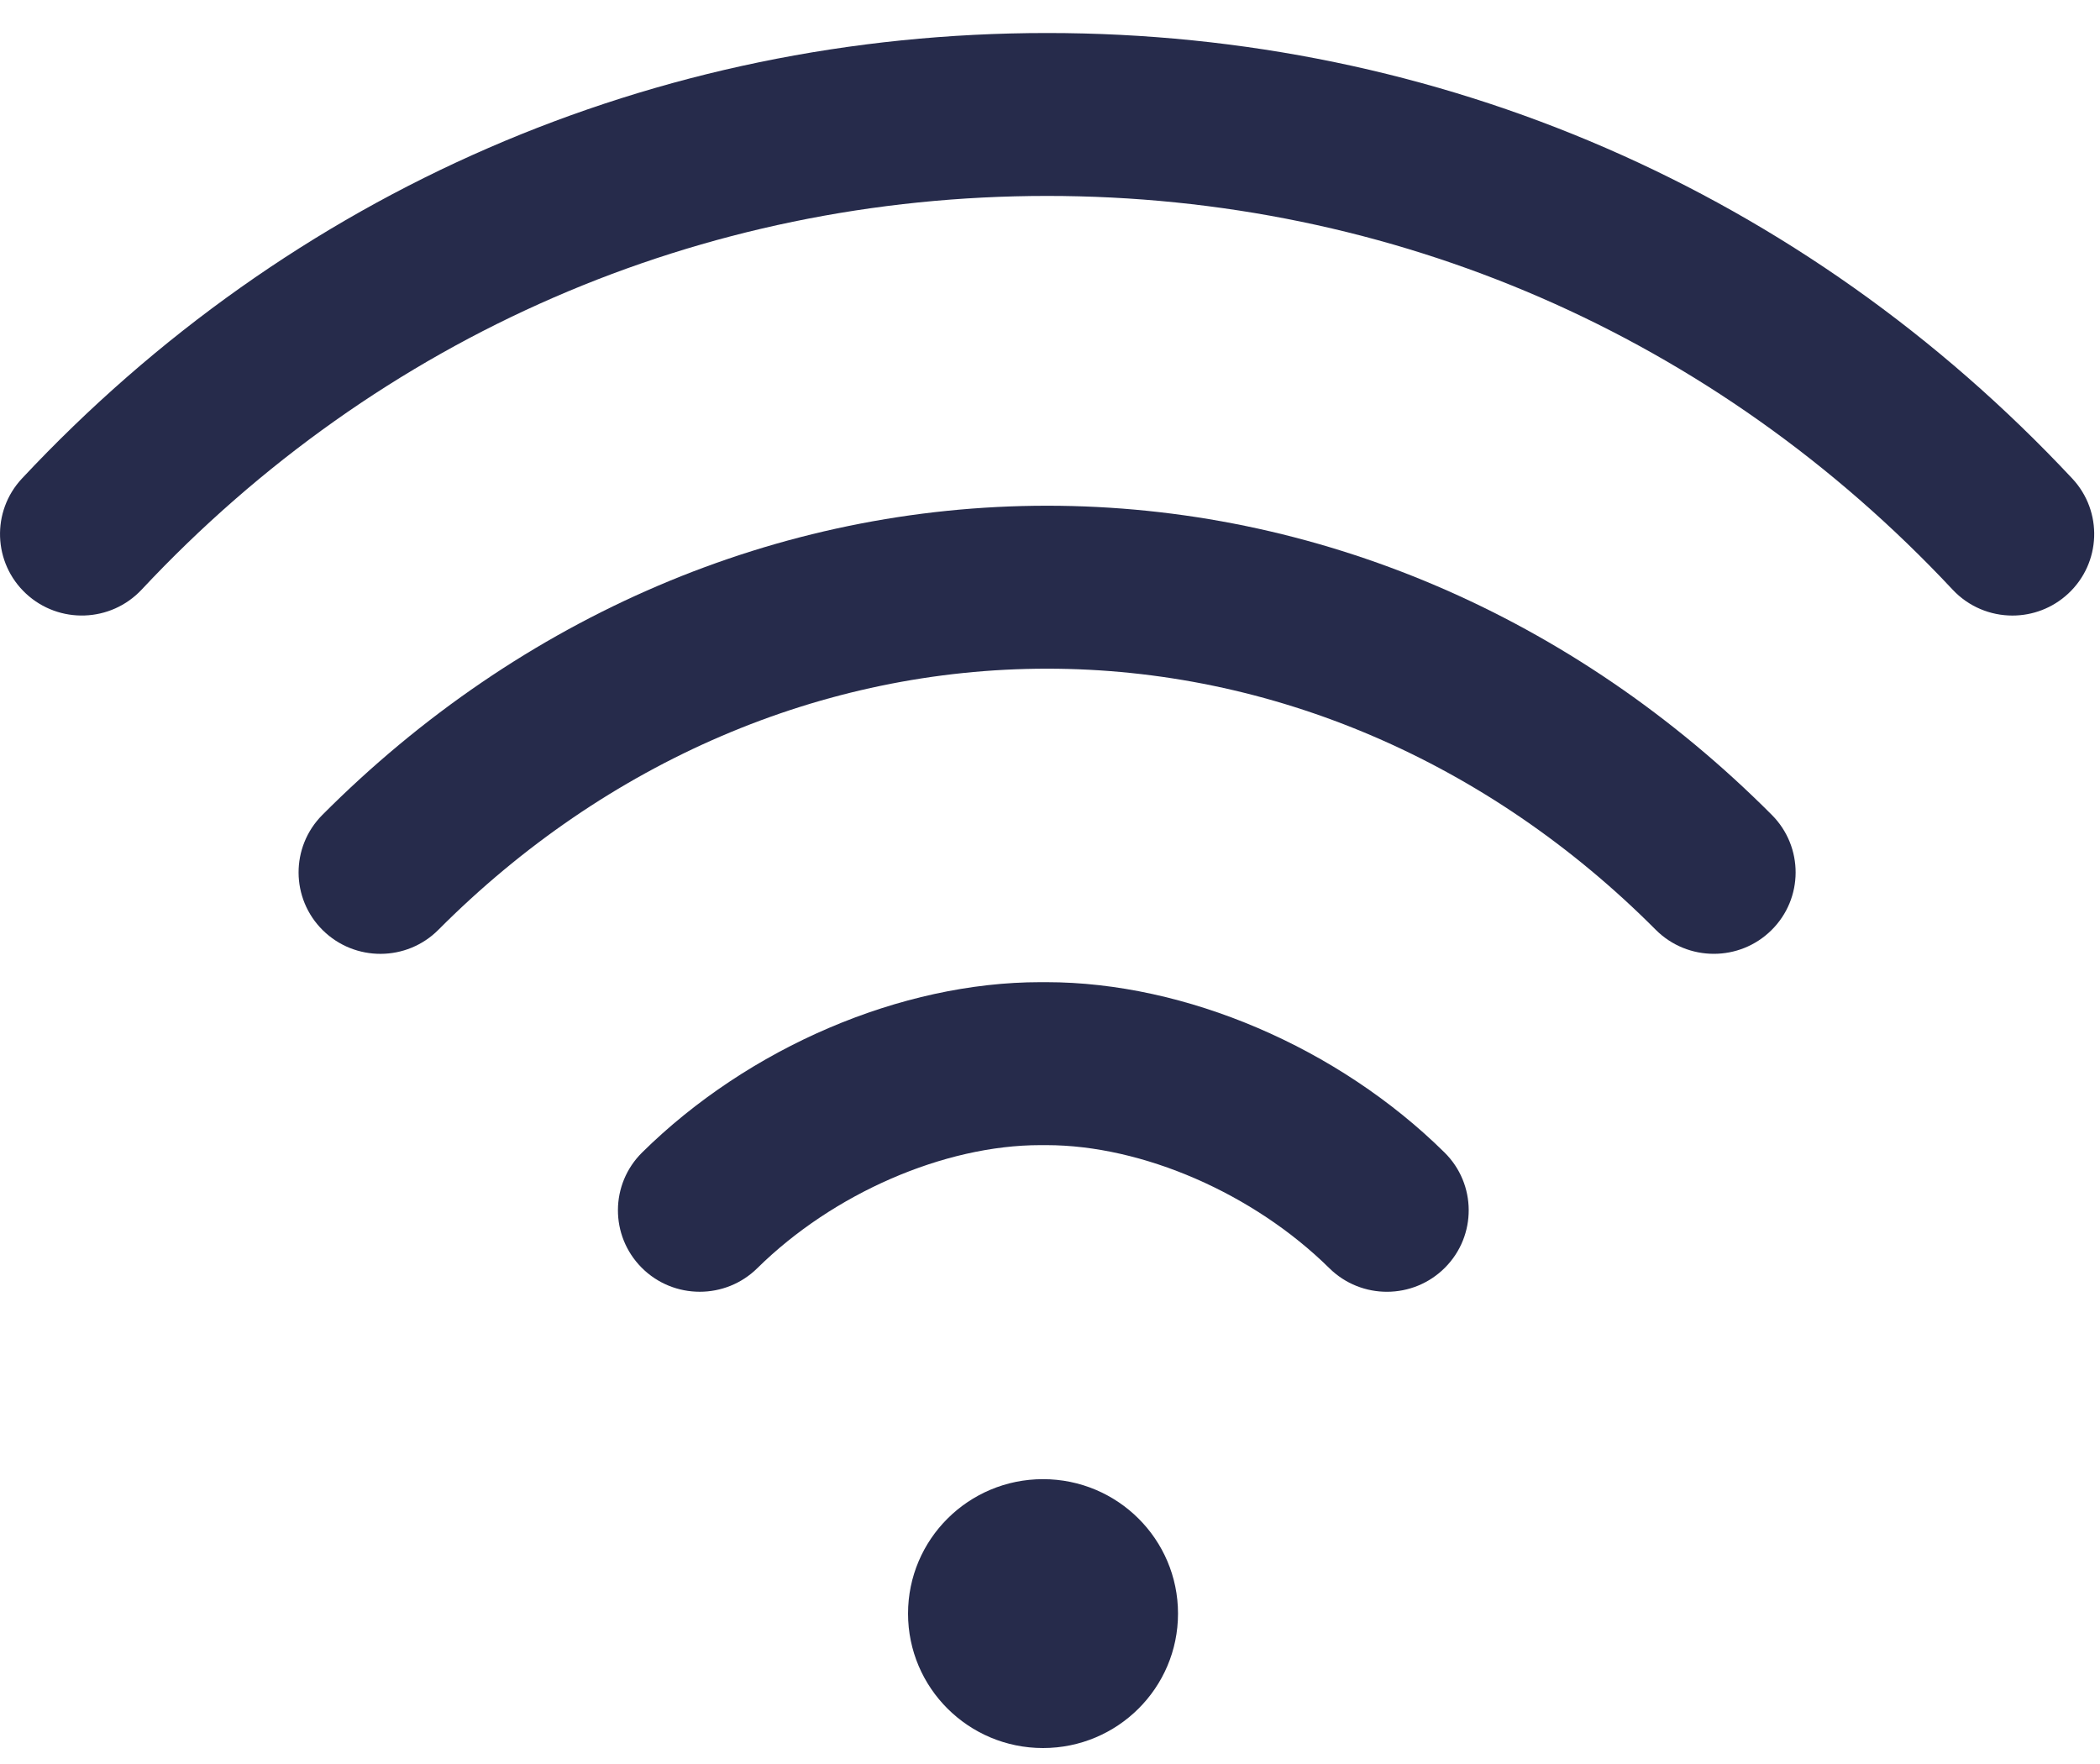
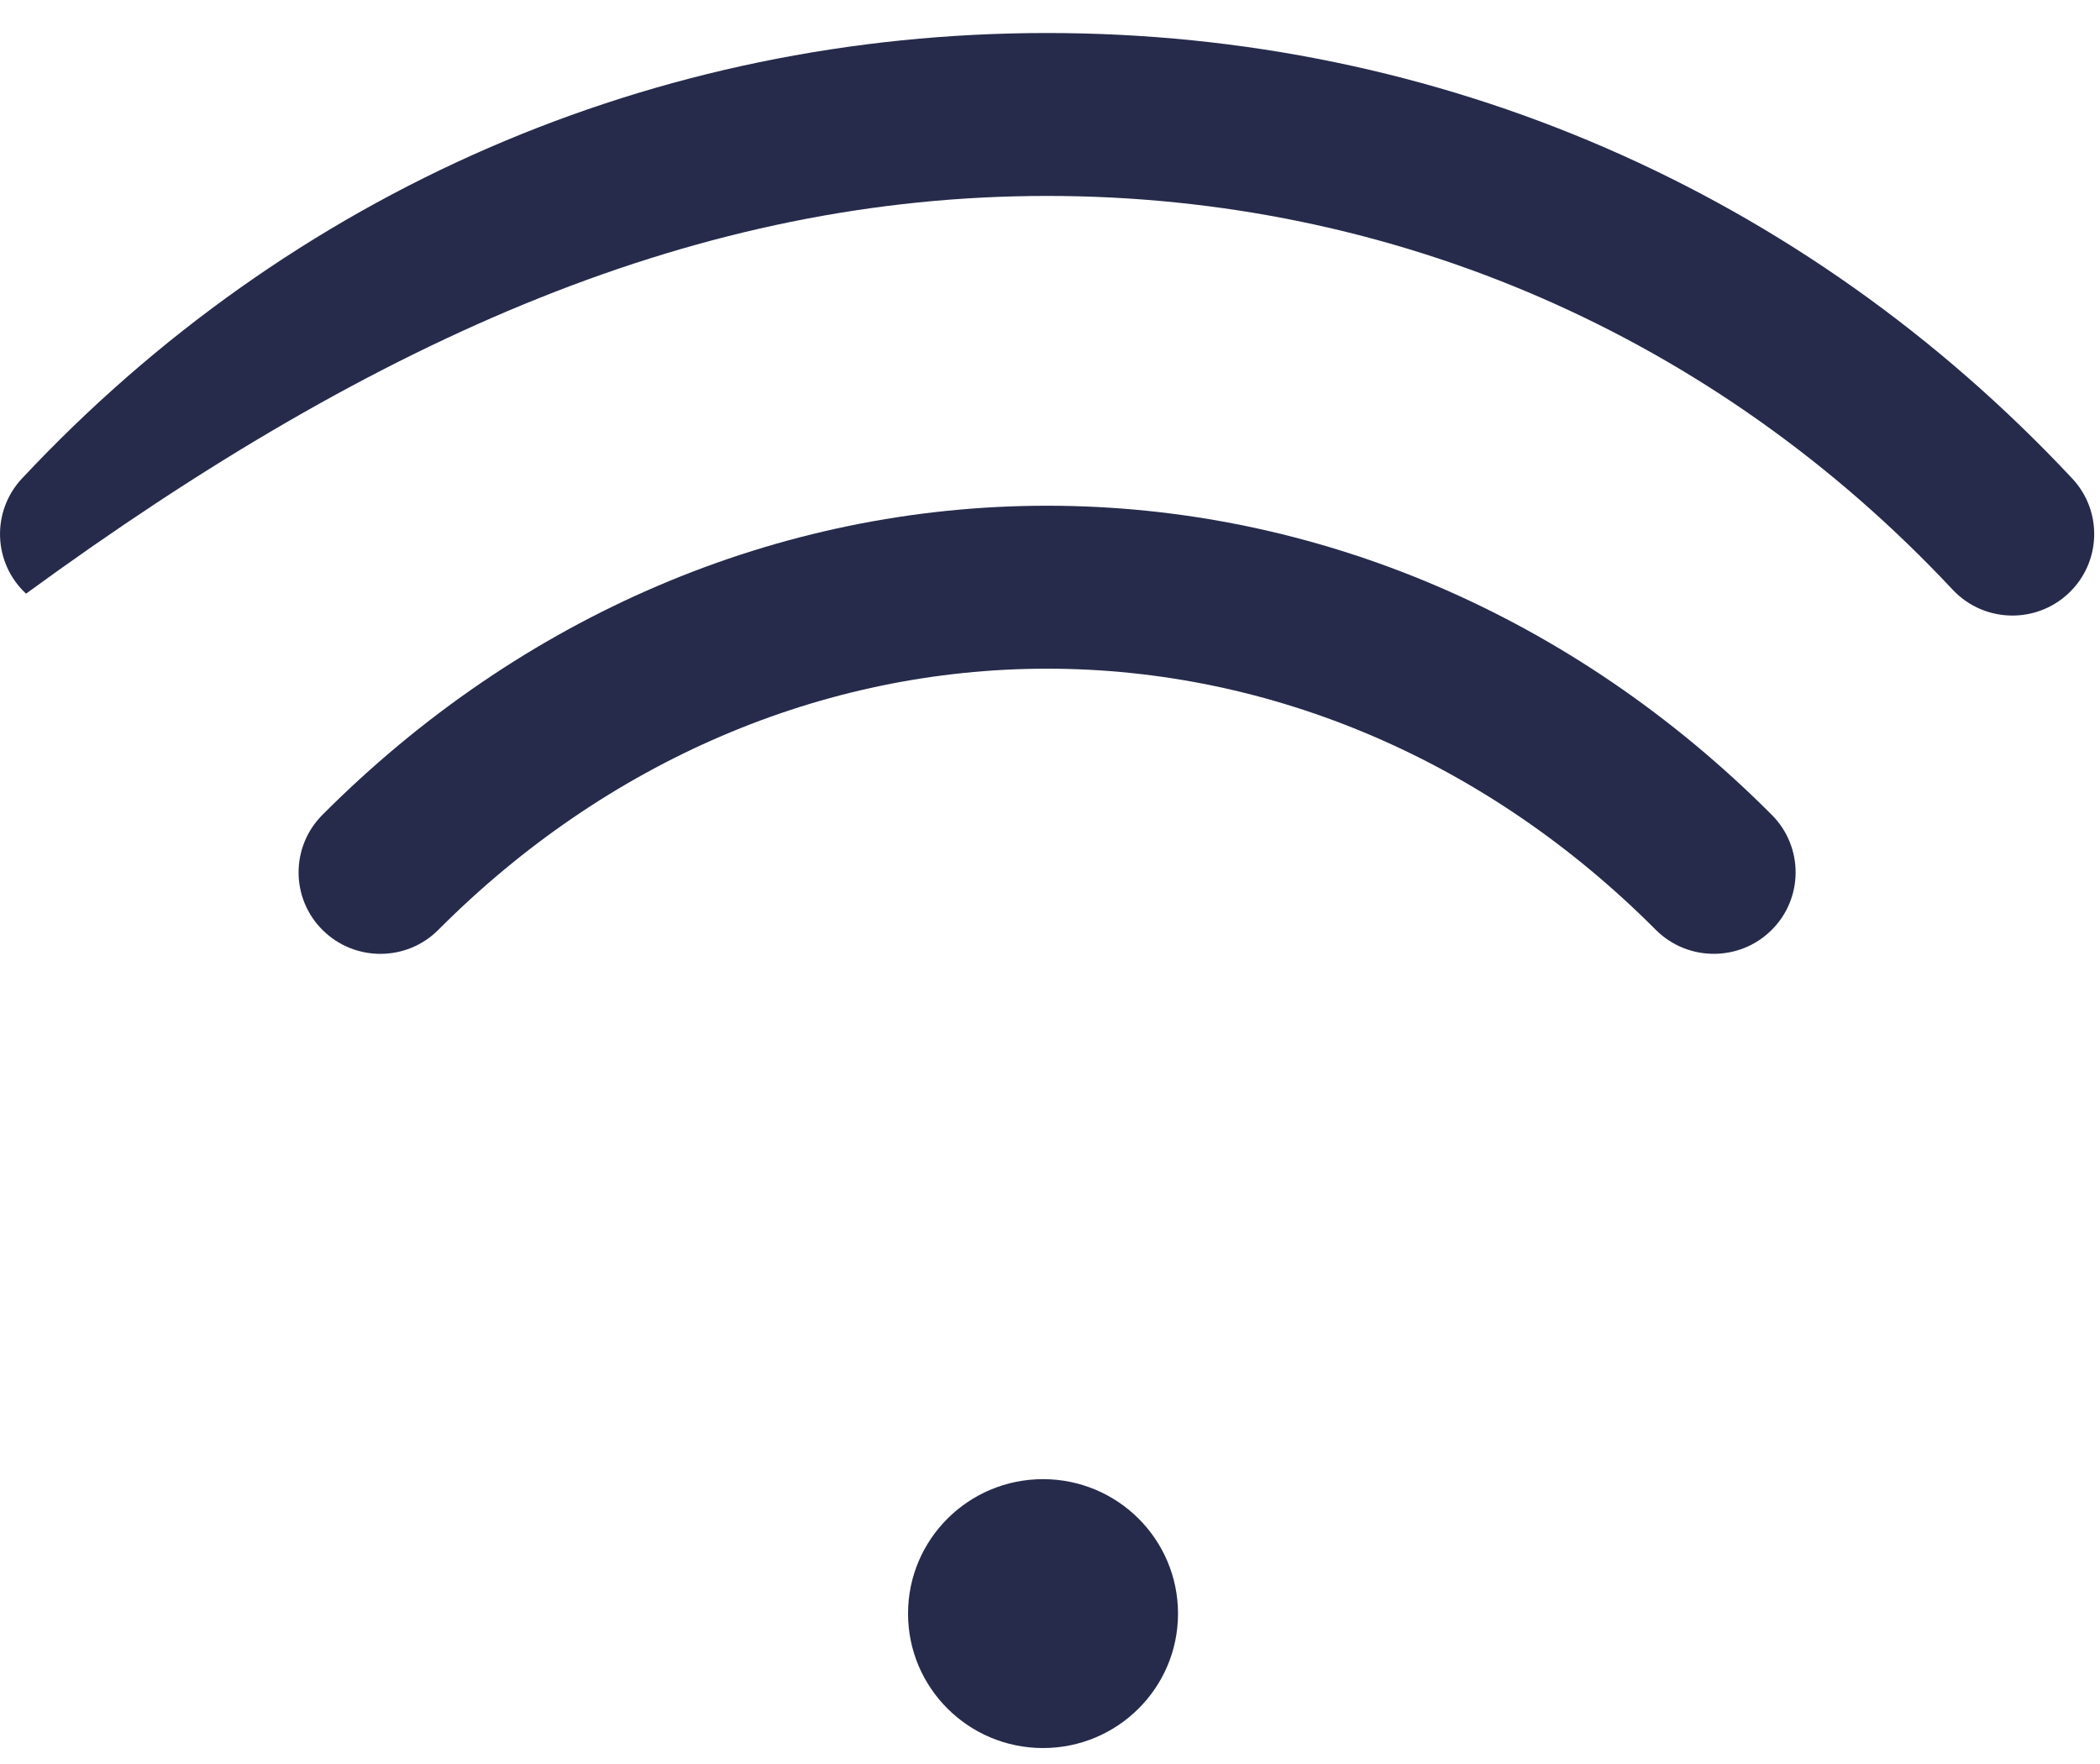
<svg xmlns="http://www.w3.org/2000/svg" width="50" height="42" viewBox="0 0 50 42" fill="none">
  <path d="M24.834 41.62C26.609 41.62 28.048 40.187 28.048 38.419C28.048 36.651 26.609 35.218 24.834 35.218C23.059 35.218 21.62 36.651 21.62 38.419C21.62 40.187 23.059 41.62 24.834 41.62Z" fill="#262B4B" />
-   <path d="M49.339 11.393C42.938 4.553 34.27 0.786 24.931 0.786C15.592 0.786 6.924 4.553 0.523 11.393C-0.21 12.177 -0.167 13.404 0.62 14.135C1.407 14.865 2.639 14.822 3.373 14.038C9.029 7.994 16.685 4.665 24.931 4.665C33.177 4.665 40.833 7.994 46.49 14.038C46.873 14.448 47.393 14.656 47.915 14.656C48.391 14.656 48.867 14.483 49.242 14.135C50.029 13.404 50.073 12.177 49.339 11.393Z" fill="#262B4B" />
+   <path d="M49.339 11.393C42.938 4.553 34.27 0.786 24.931 0.786C15.592 0.786 6.924 4.553 0.523 11.393C-0.21 12.177 -0.167 13.404 0.62 14.135C9.029 7.994 16.685 4.665 24.931 4.665C33.177 4.665 40.833 7.994 46.49 14.038C46.873 14.448 47.393 14.656 47.915 14.656C48.391 14.656 48.867 14.483 49.242 14.135C50.029 13.404 50.073 12.177 49.339 11.393Z" fill="#262B4B" />
  <path d="M42.188 19.404C37.456 14.656 31.327 12.041 24.931 12.041C18.533 12.041 12.405 14.656 7.674 19.404C6.917 20.165 6.921 21.393 7.685 22.148C8.449 22.902 9.682 22.898 10.439 22.137C14.433 18.129 19.579 15.921 24.931 15.921C30.281 15.921 35.428 18.128 39.422 22.137C39.803 22.519 40.304 22.71 40.805 22.71C41.301 22.71 41.797 22.523 42.177 22.147C42.941 21.393 42.945 20.165 42.188 19.404Z" fill="#262B4B" />
-   <path d="M34.392 27.439C31.858 24.938 28.226 23.385 24.913 23.385C24.912 23.385 24.912 23.385 24.911 23.385H24.771C24.77 23.385 24.77 23.385 24.77 23.385C21.456 23.385 17.824 24.938 15.29 27.439C14.525 28.193 14.52 29.421 15.277 30.182C15.658 30.565 16.159 30.756 16.661 30.756C17.156 30.756 17.652 30.569 18.031 30.195C19.835 28.415 22.48 27.265 24.77 27.265C24.77 27.265 24.77 27.265 24.771 27.265H24.912C24.912 27.265 24.912 27.265 24.913 27.265C27.202 27.265 29.847 28.415 31.651 30.195C32.415 30.949 33.648 30.943 34.405 30.182C35.162 29.421 35.157 28.193 34.392 27.439Z" fill="#262B4B" />
</svg>